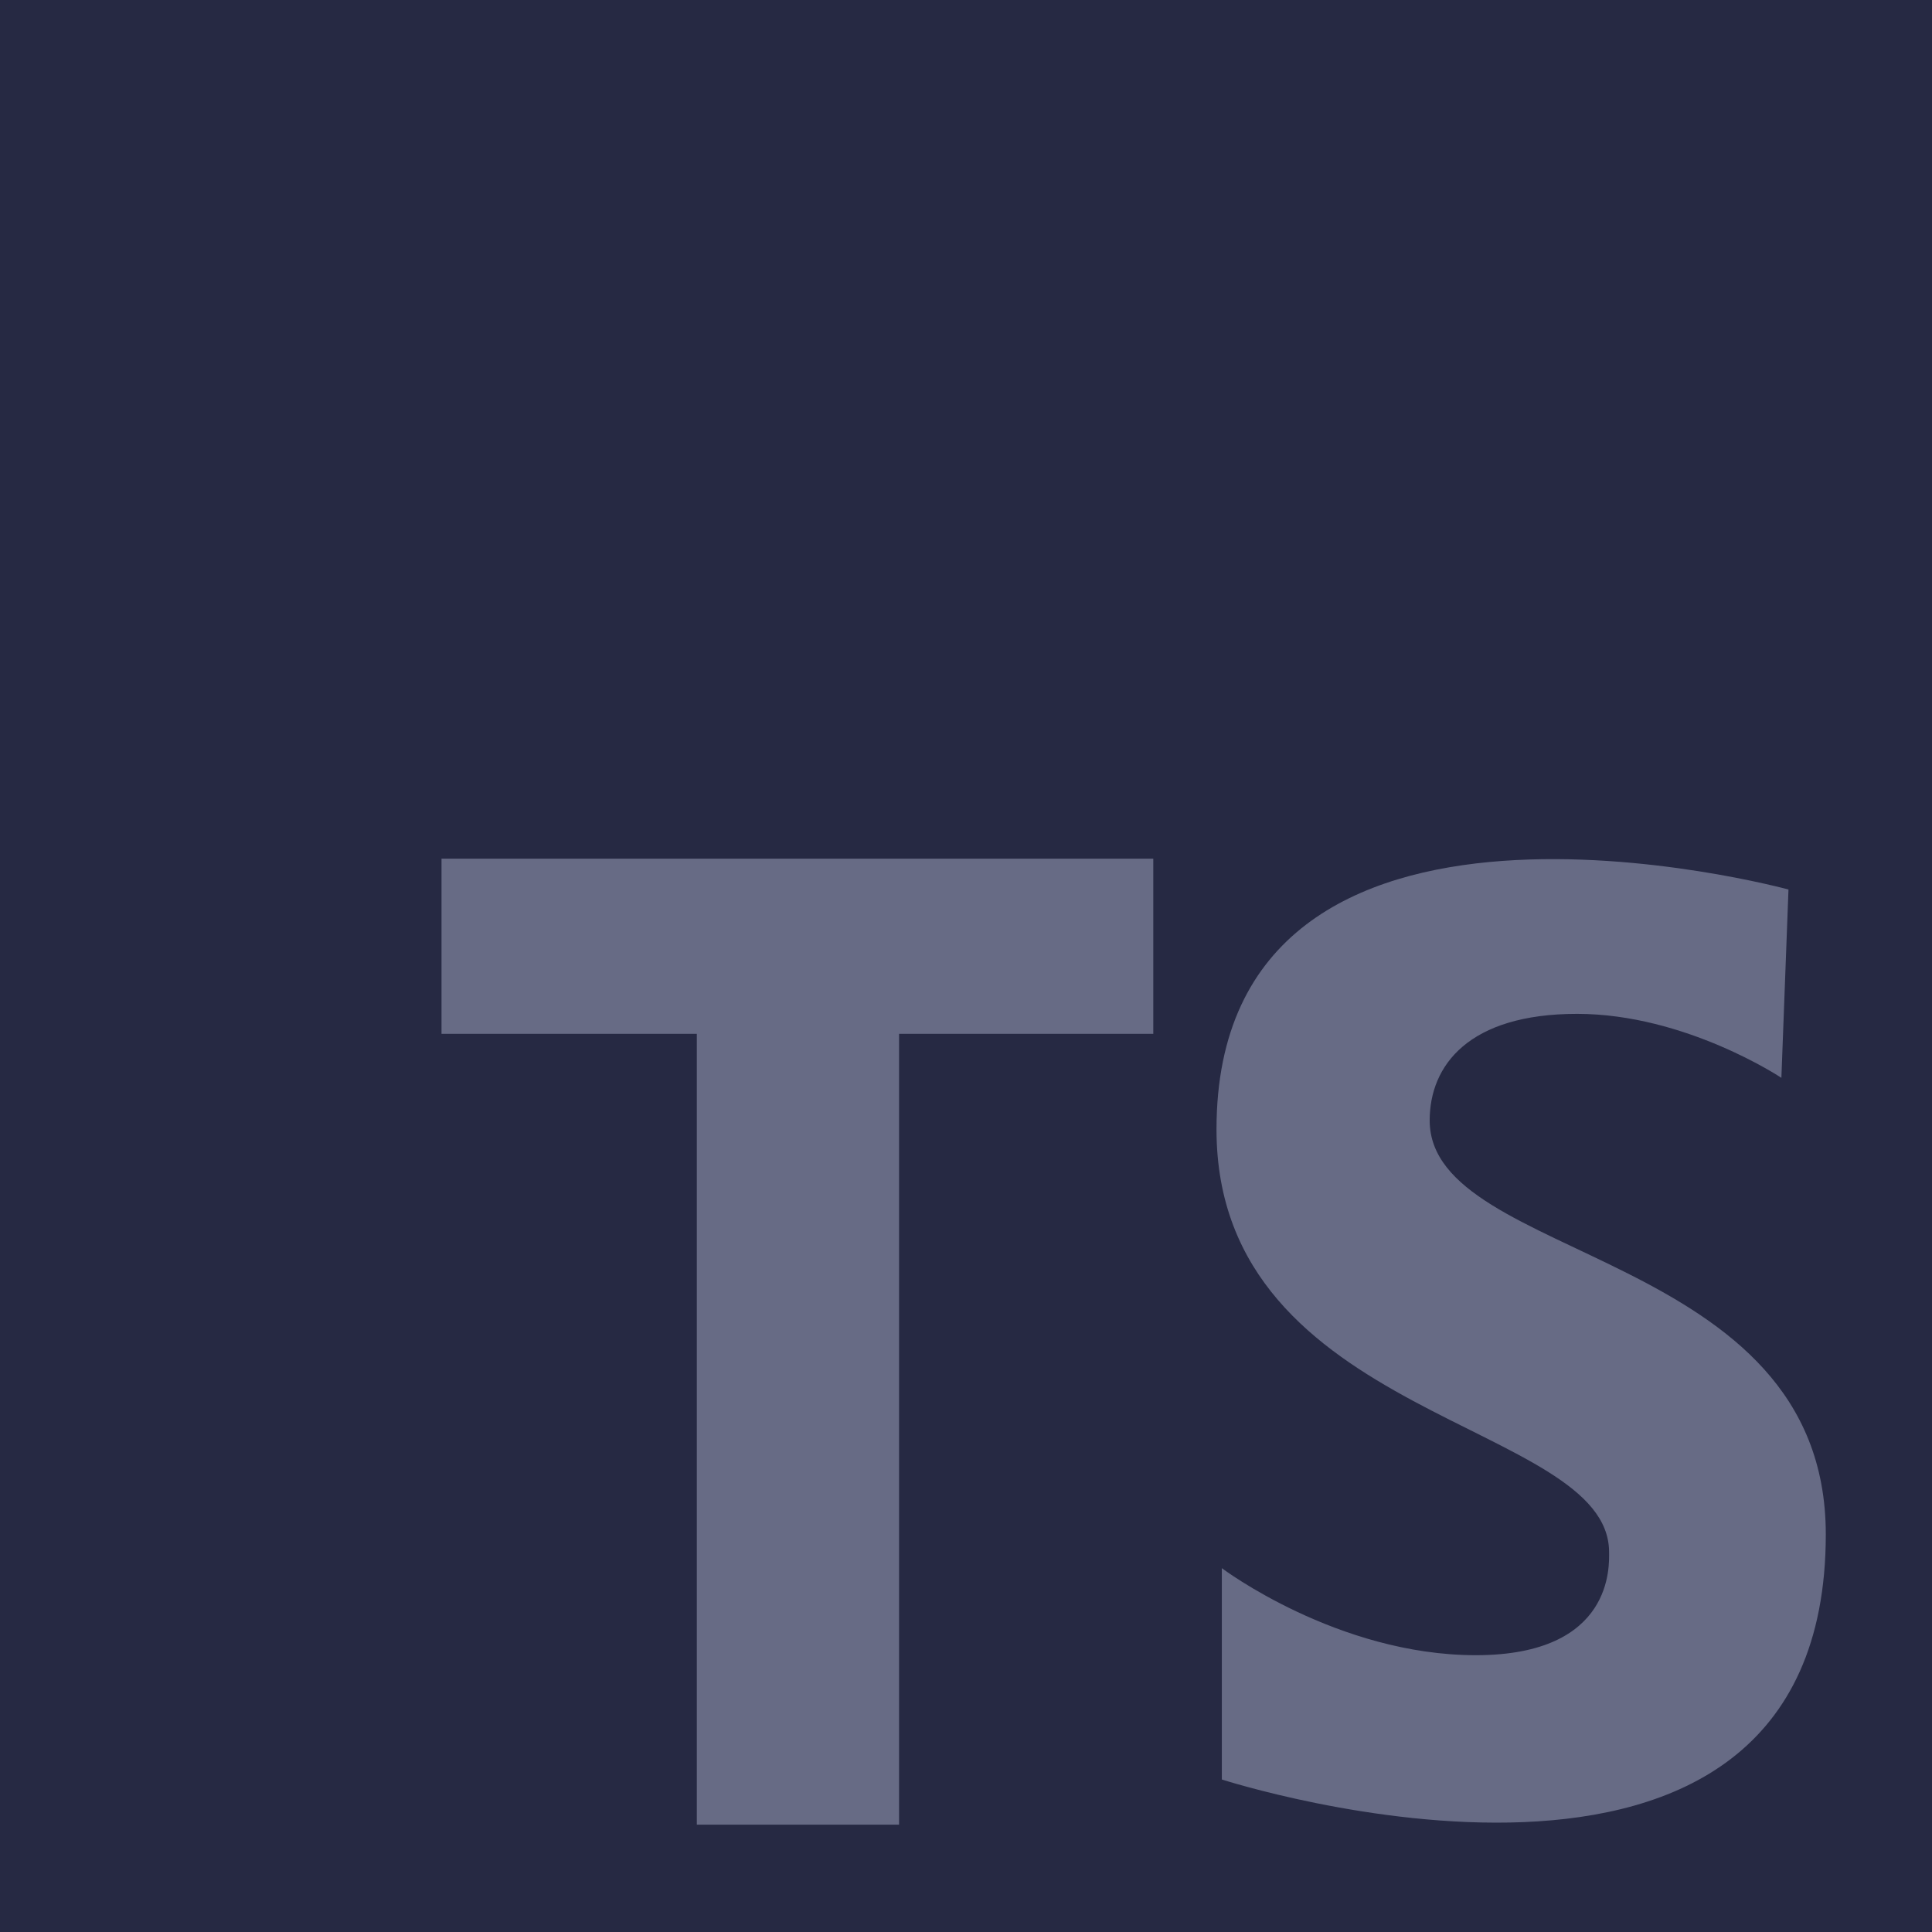
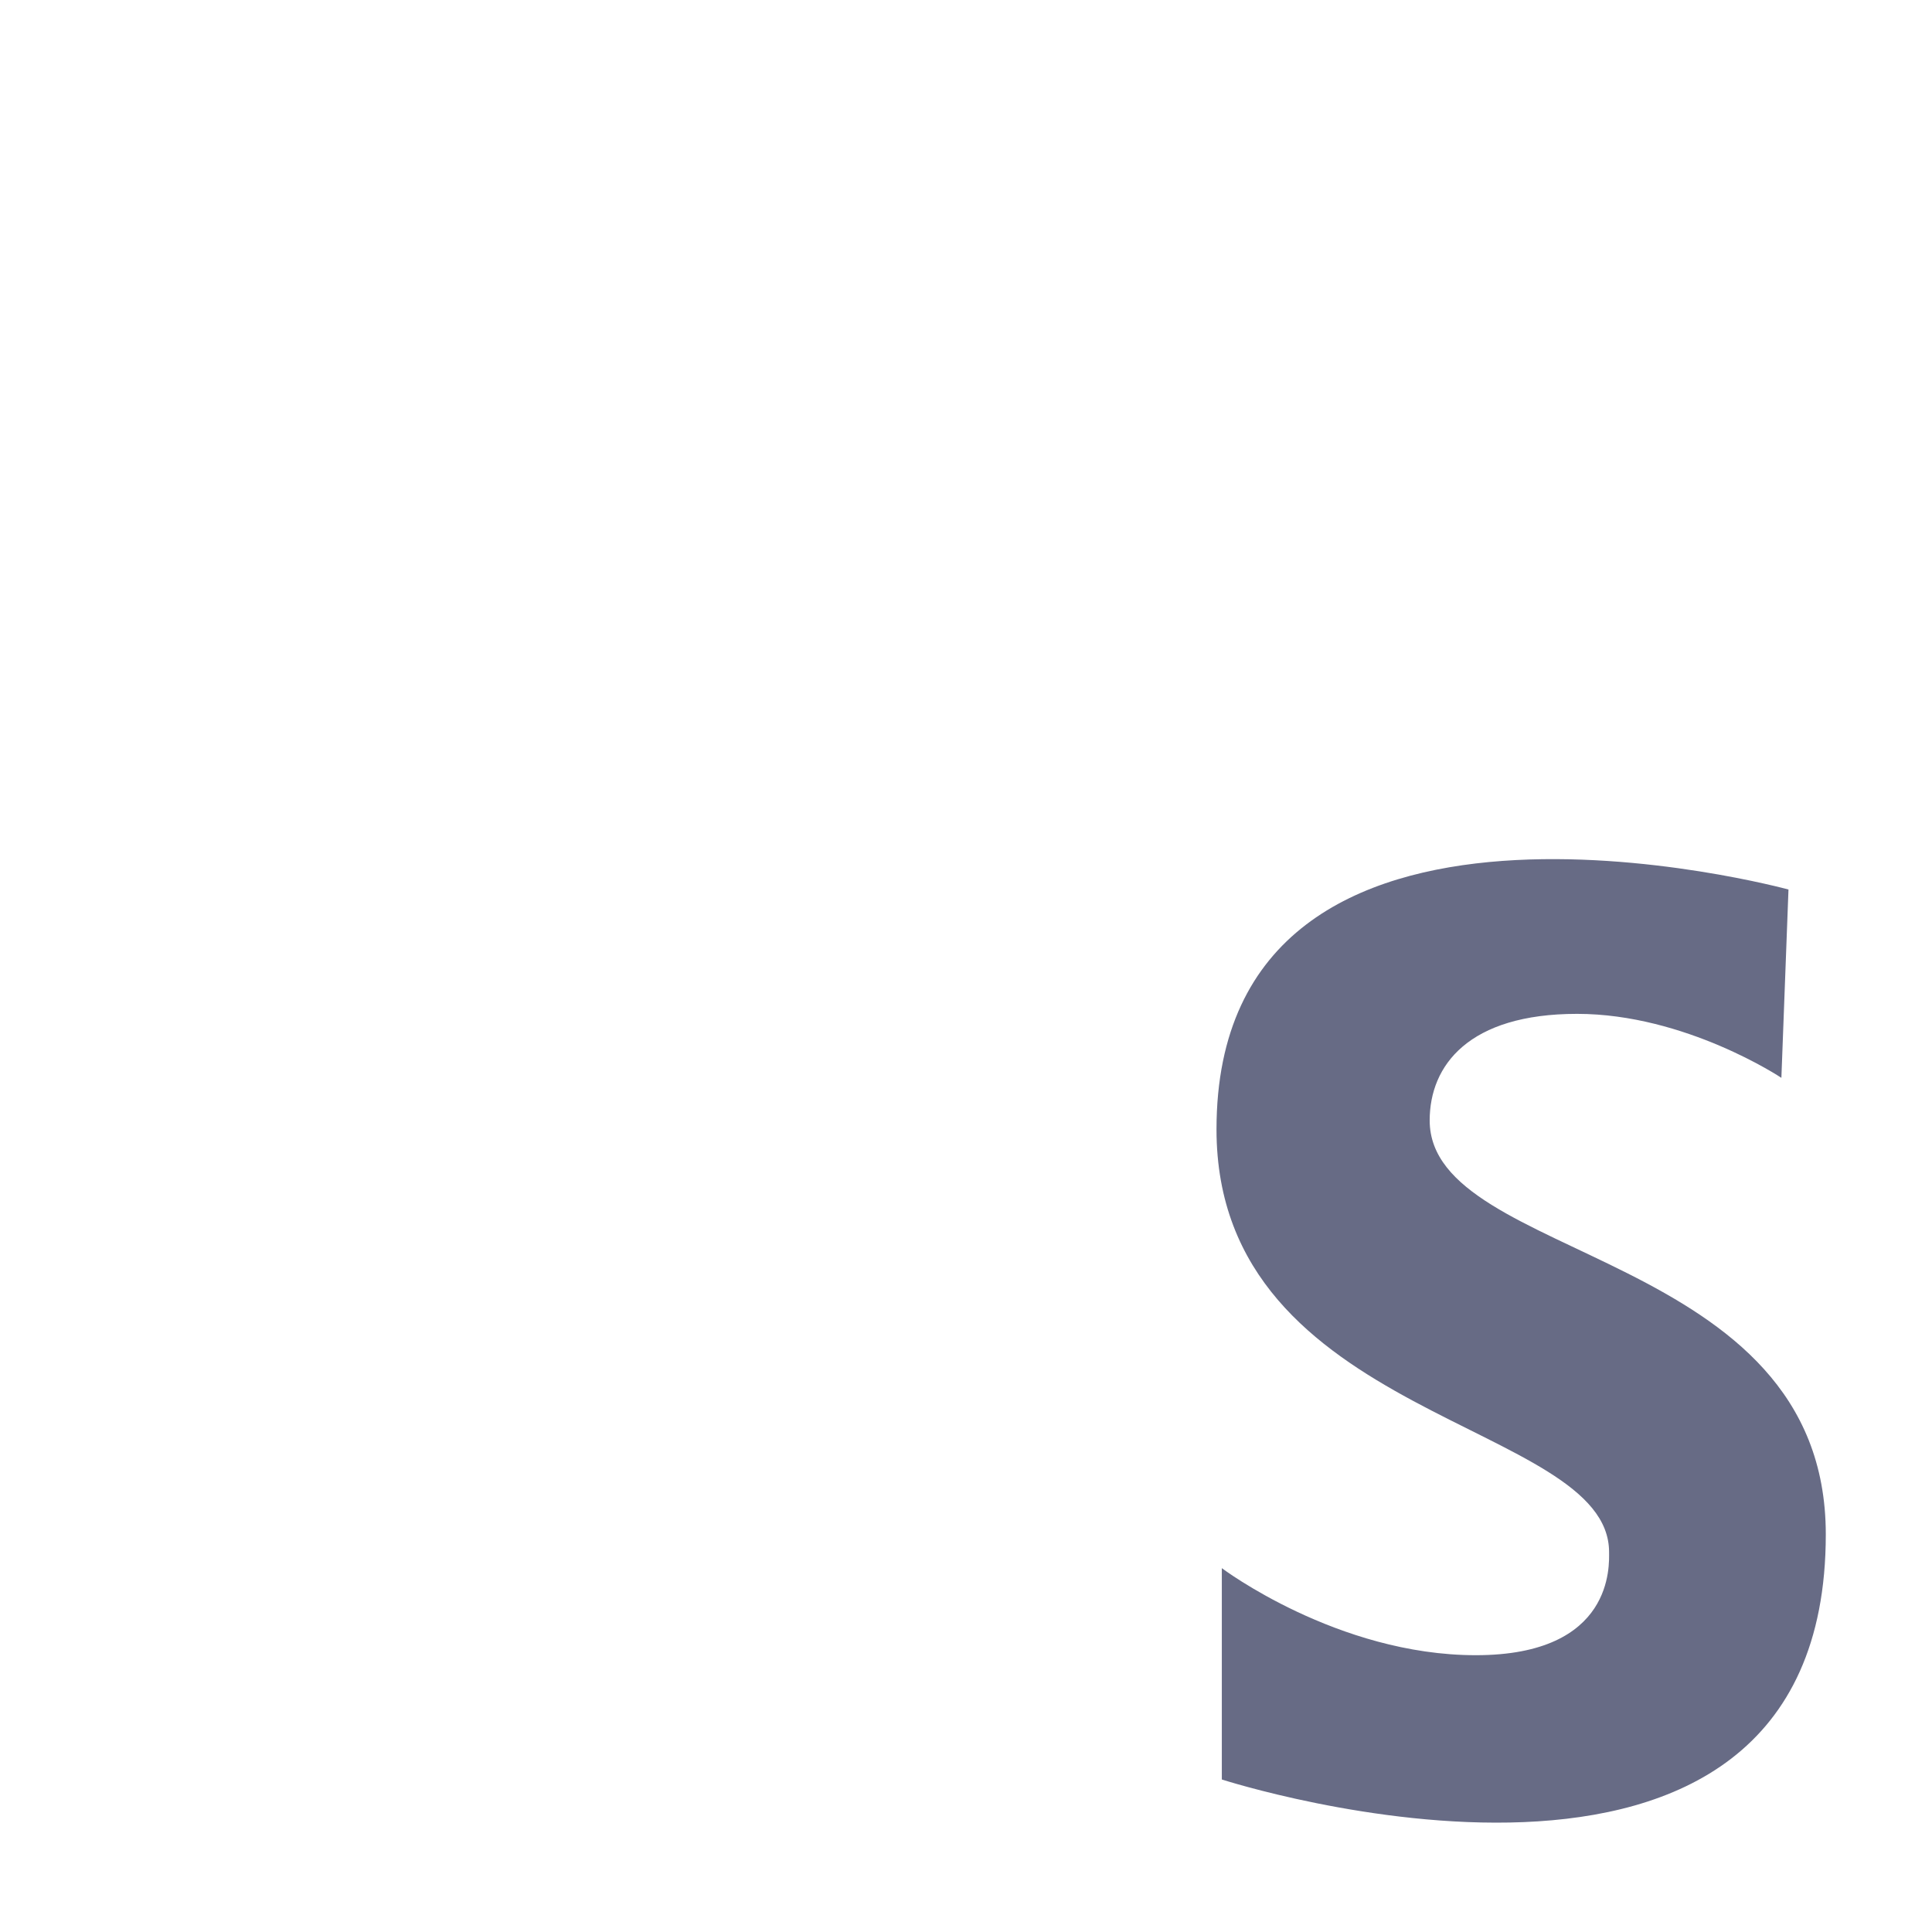
<svg xmlns="http://www.w3.org/2000/svg" width="70" height="70" viewBox="0 0 70 70" fill="none">
-   <path d="M70 0H0V70H70V0Z" fill="#262943" />
-   <path d="M41.786 31.111H15.997V37.458H25.247V66.111H32.575V37.458H41.786V31.111Z" fill="#676B85" />
  <path d="M64.543 39.052C64.543 39.052 61.069 36.734 57.141 36.734C53.213 36.734 51.8 38.601 51.8 40.596C51.8 45.745 66.152 45.23 66.152 55.592C66.152 71.553 44.269 64.474 44.269 64.474V56.817C44.269 56.817 48.453 59.971 53.472 59.971C58.49 59.971 58.3 56.688 58.3 56.237C58.3 51.475 44.076 51.475 44.076 40.919C44.076 26.567 64.8 32.229 64.8 32.229L64.543 39.052Z" fill="#676B85" />
</svg>